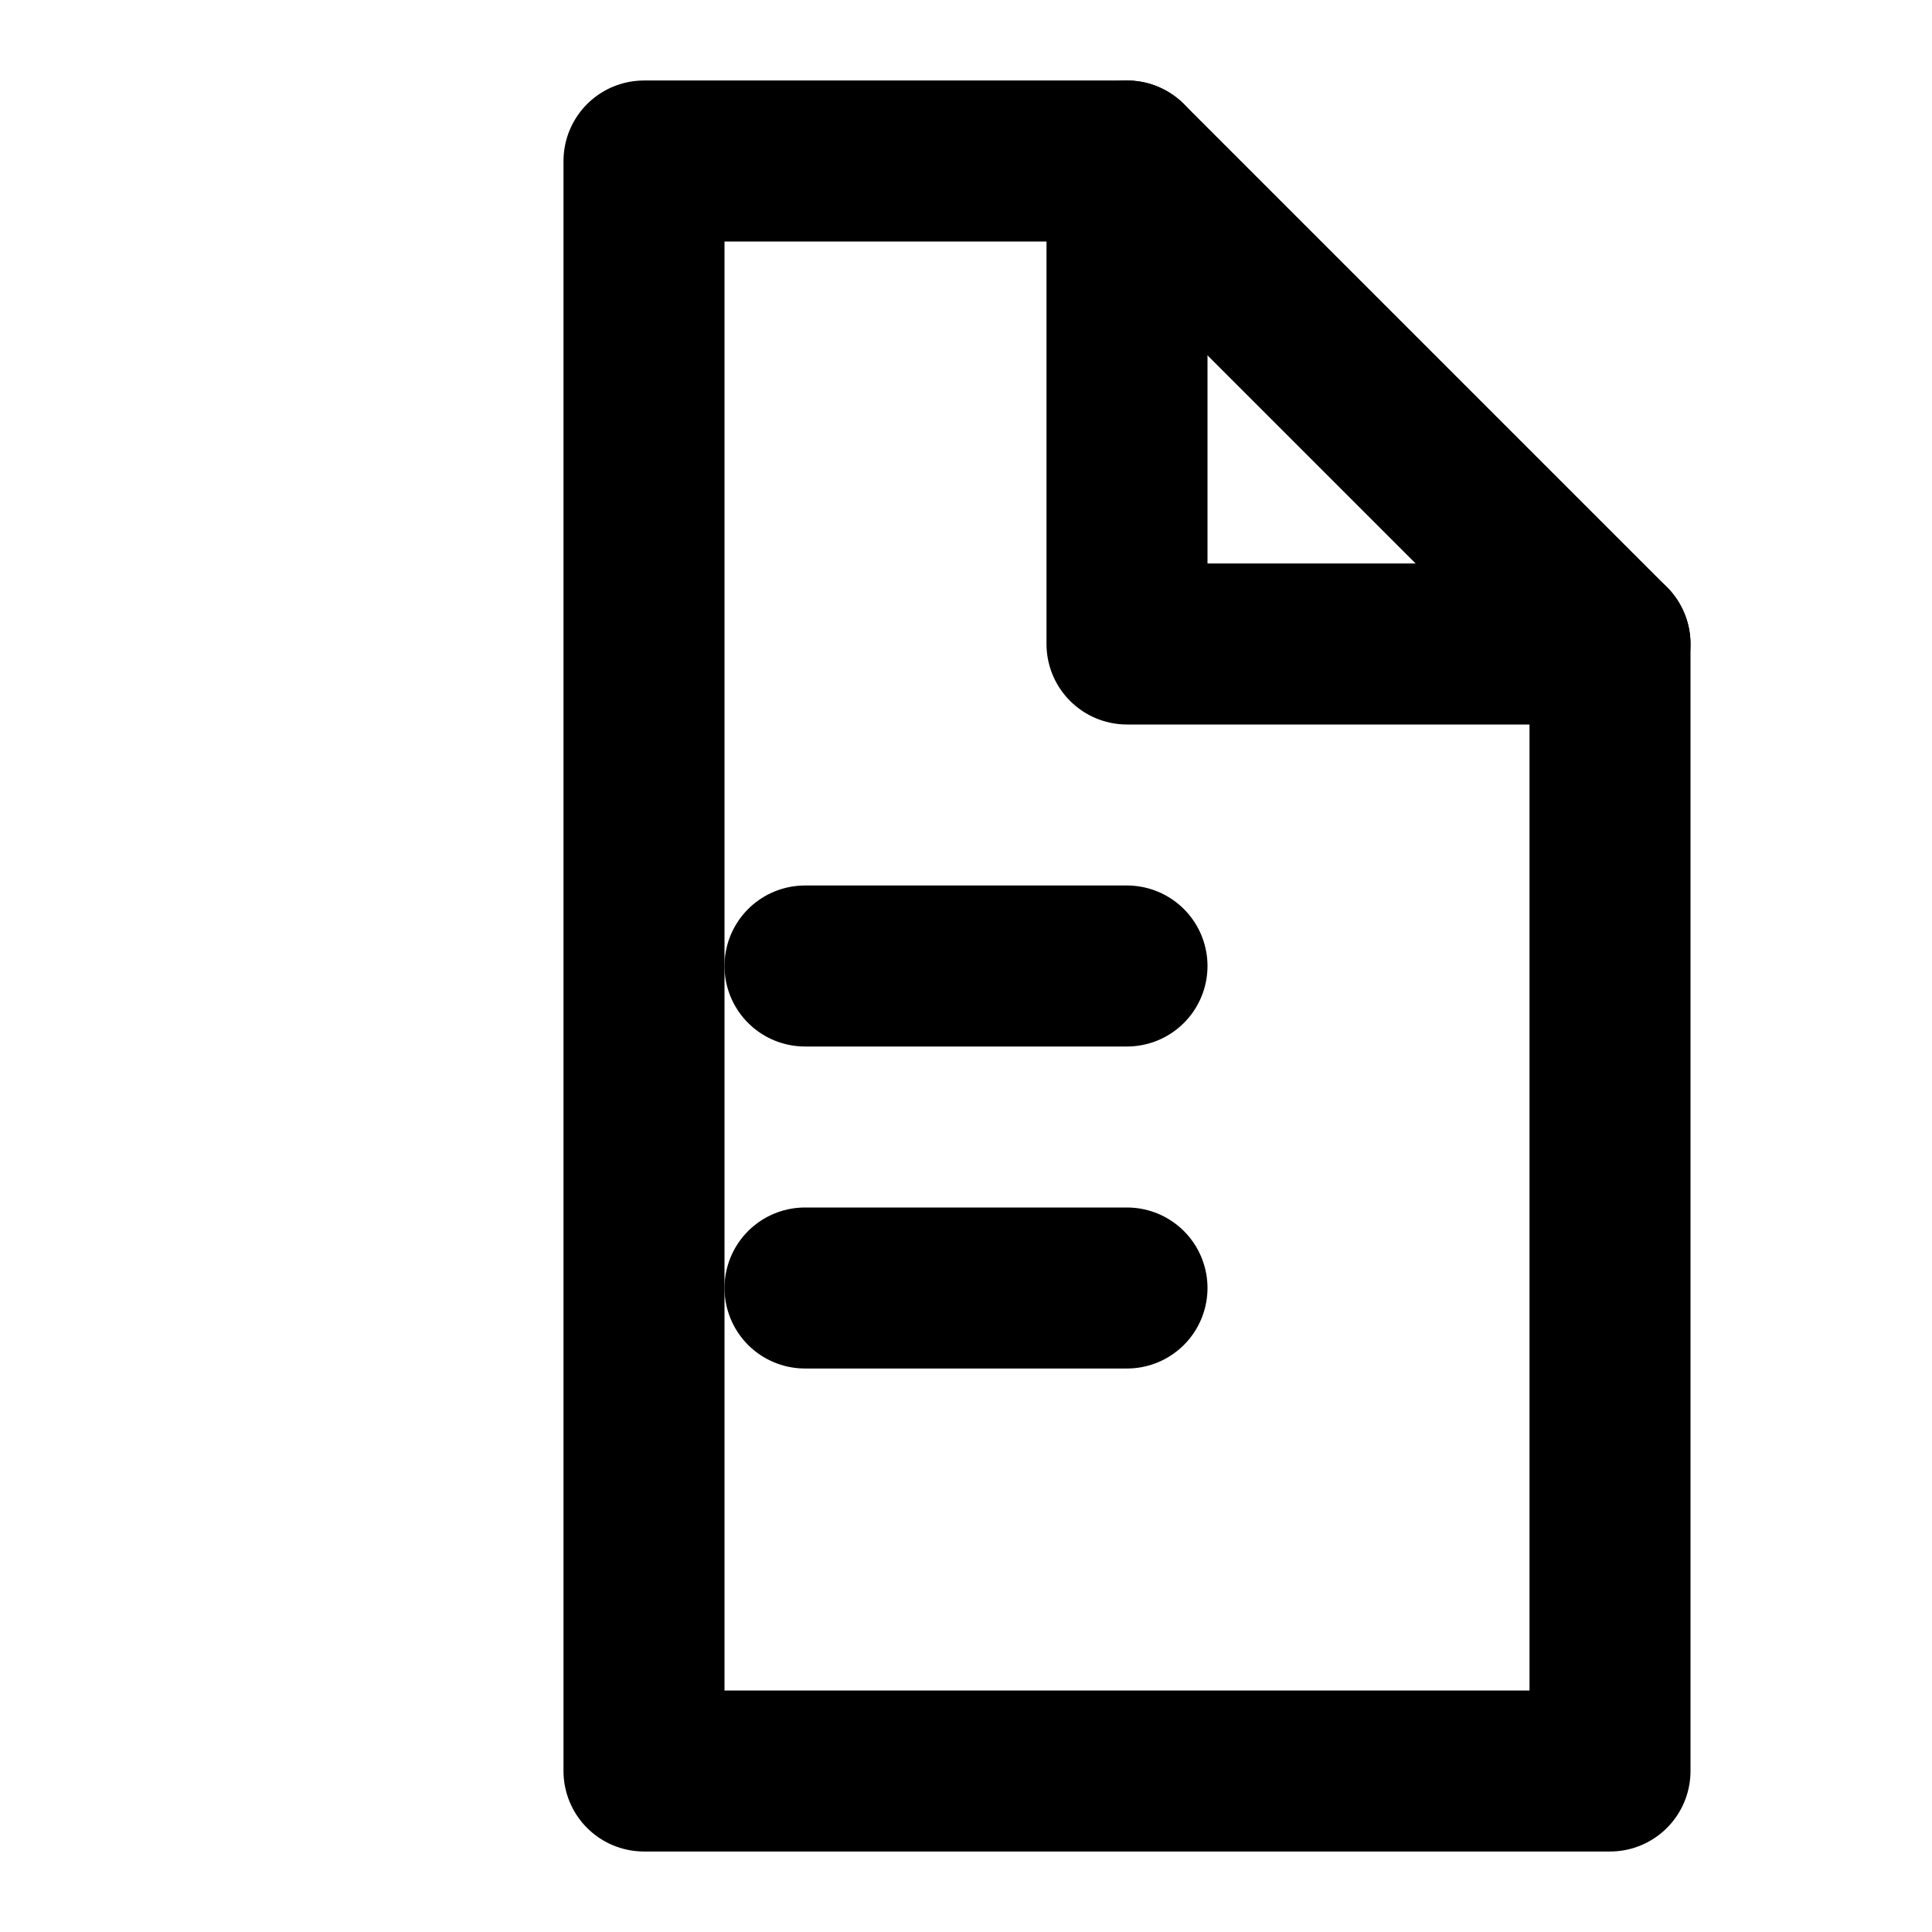
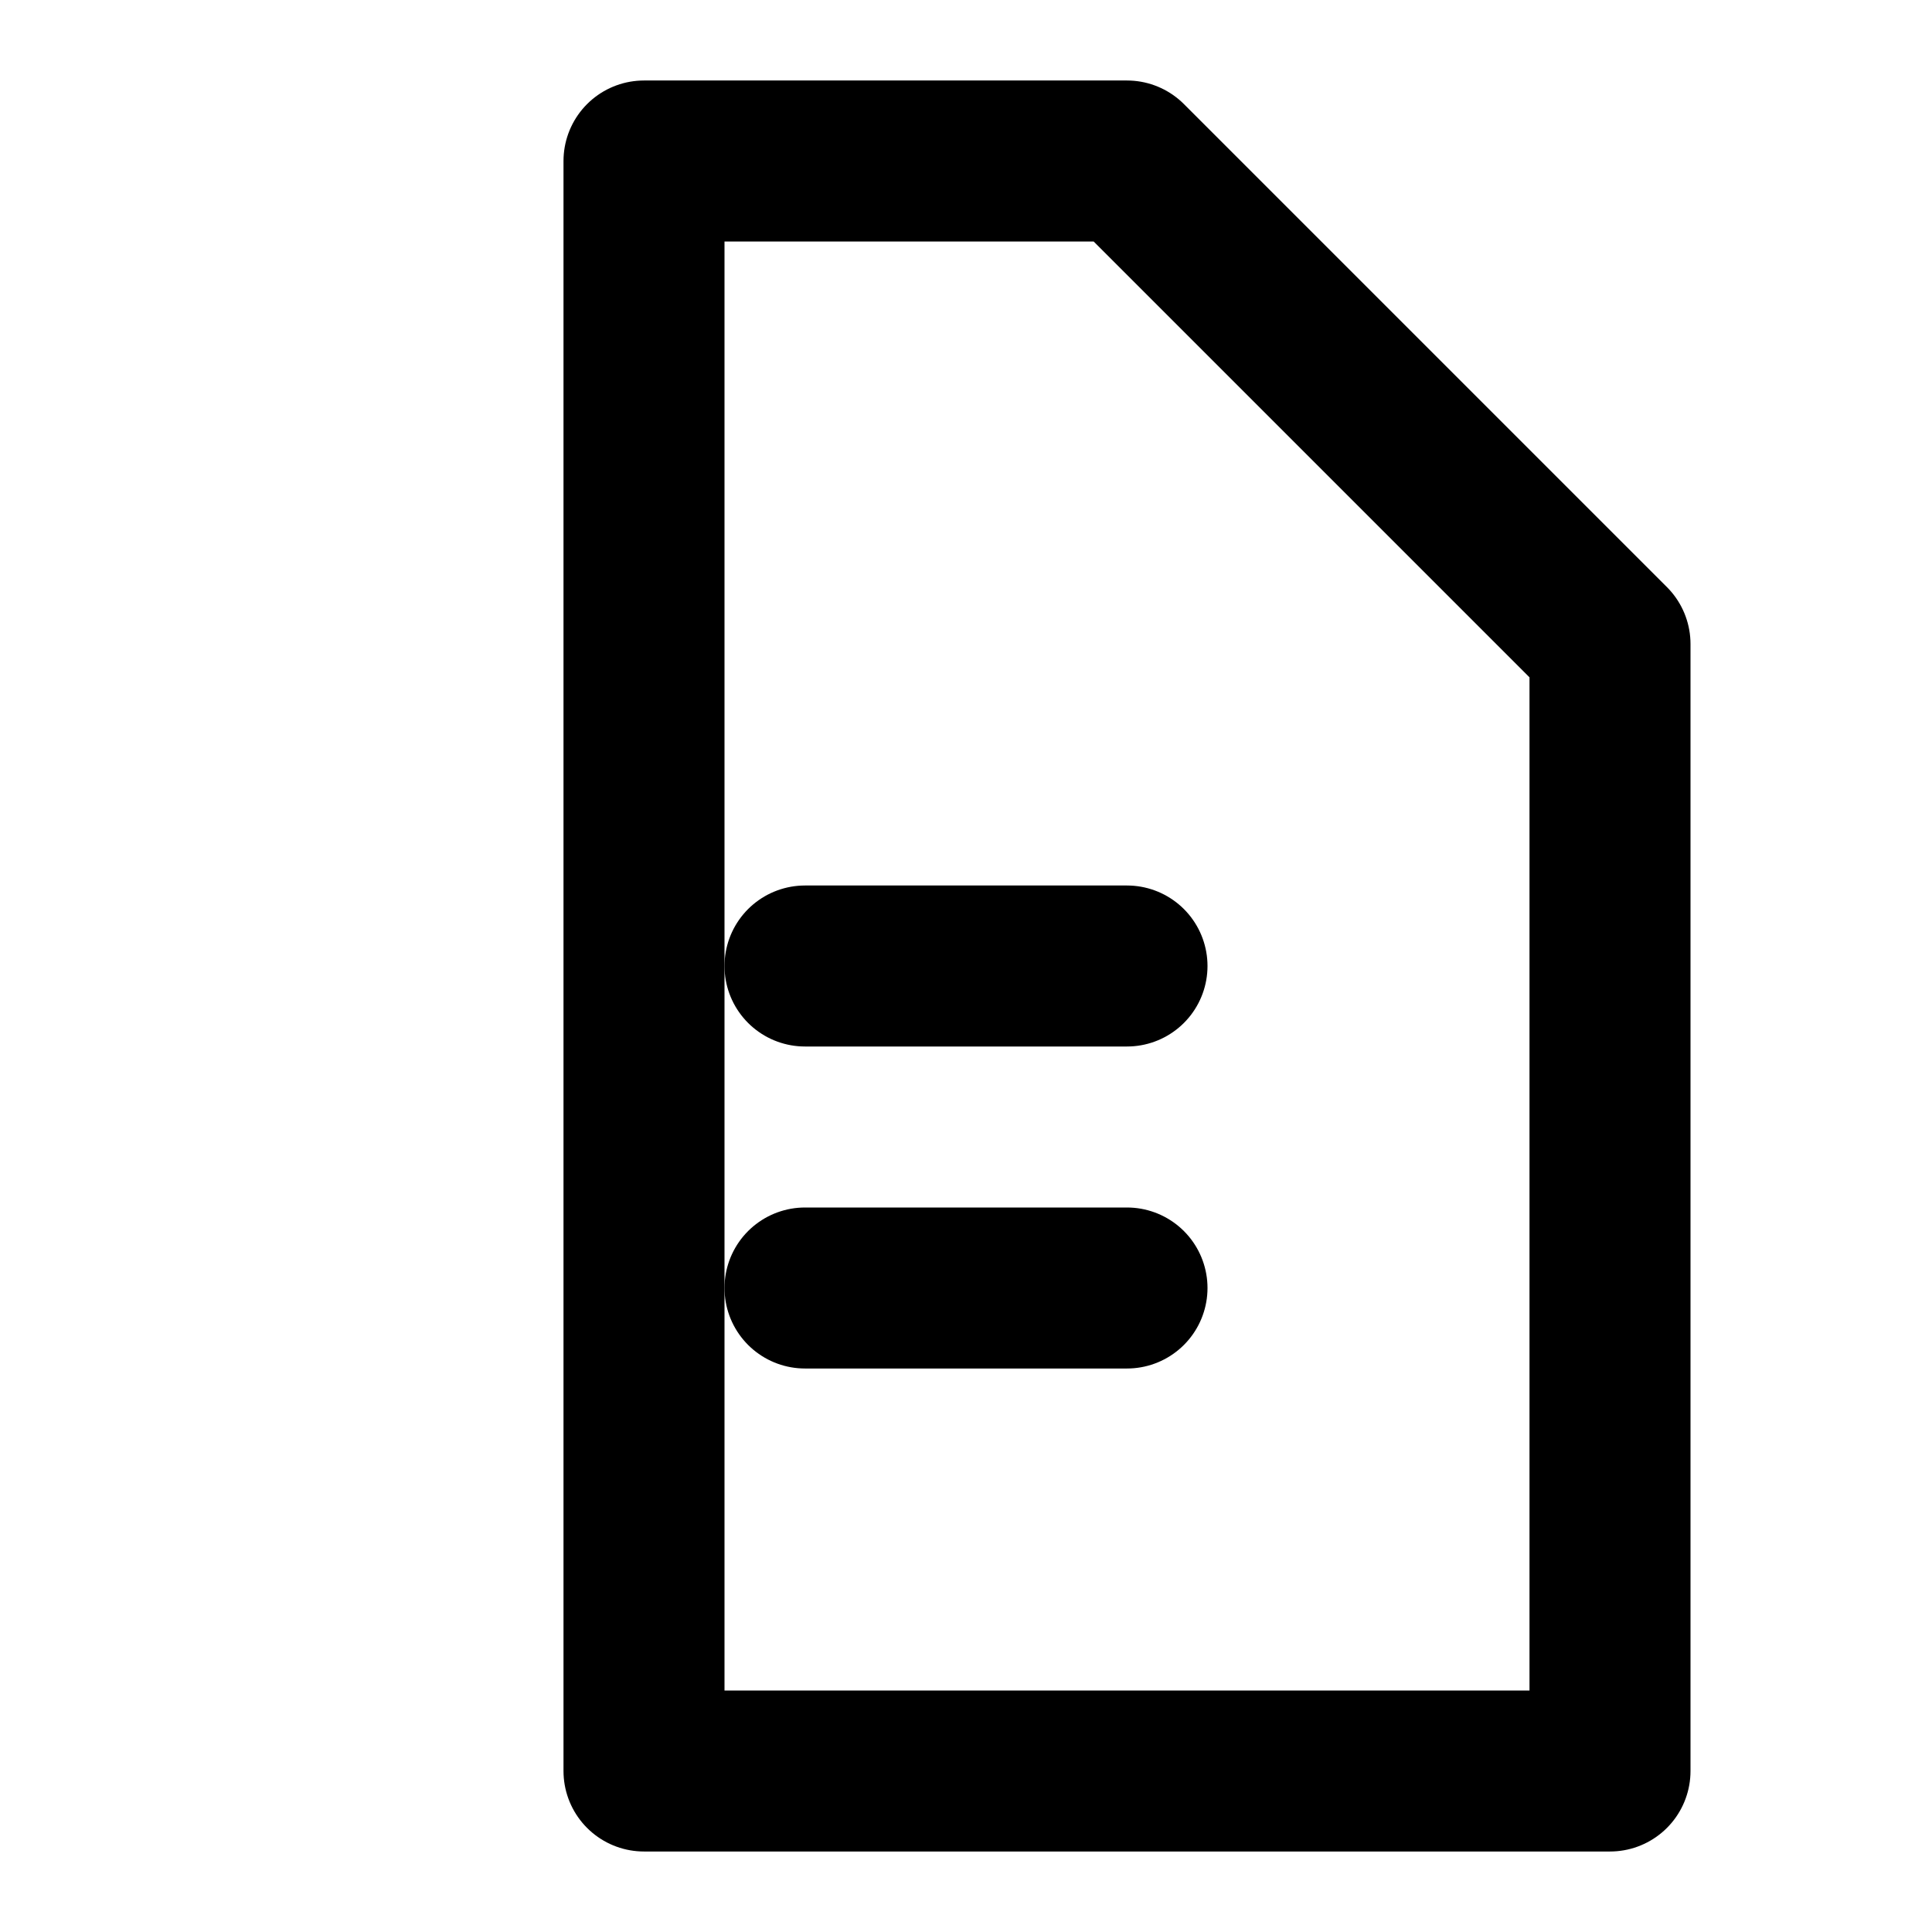
<svg xmlns="http://www.w3.org/2000/svg" width="100" height="100" viewBox="0 0 24 24" fill="none">
  <path d="M8 2H14L20 8V22H8V2Z" stroke="black" stroke-width="2" stroke-linecap="round" stroke-linejoin="round" />
-   <path d="M14 2V8H20" stroke="black" stroke-width="2" stroke-linecap="round" stroke-linejoin="round" />
  <path d="M10 12H14" stroke="black" stroke-width="2" stroke-linecap="round" />
  <path d="M10 16H14" stroke="black" stroke-width="2" stroke-linecap="round" />
</svg>